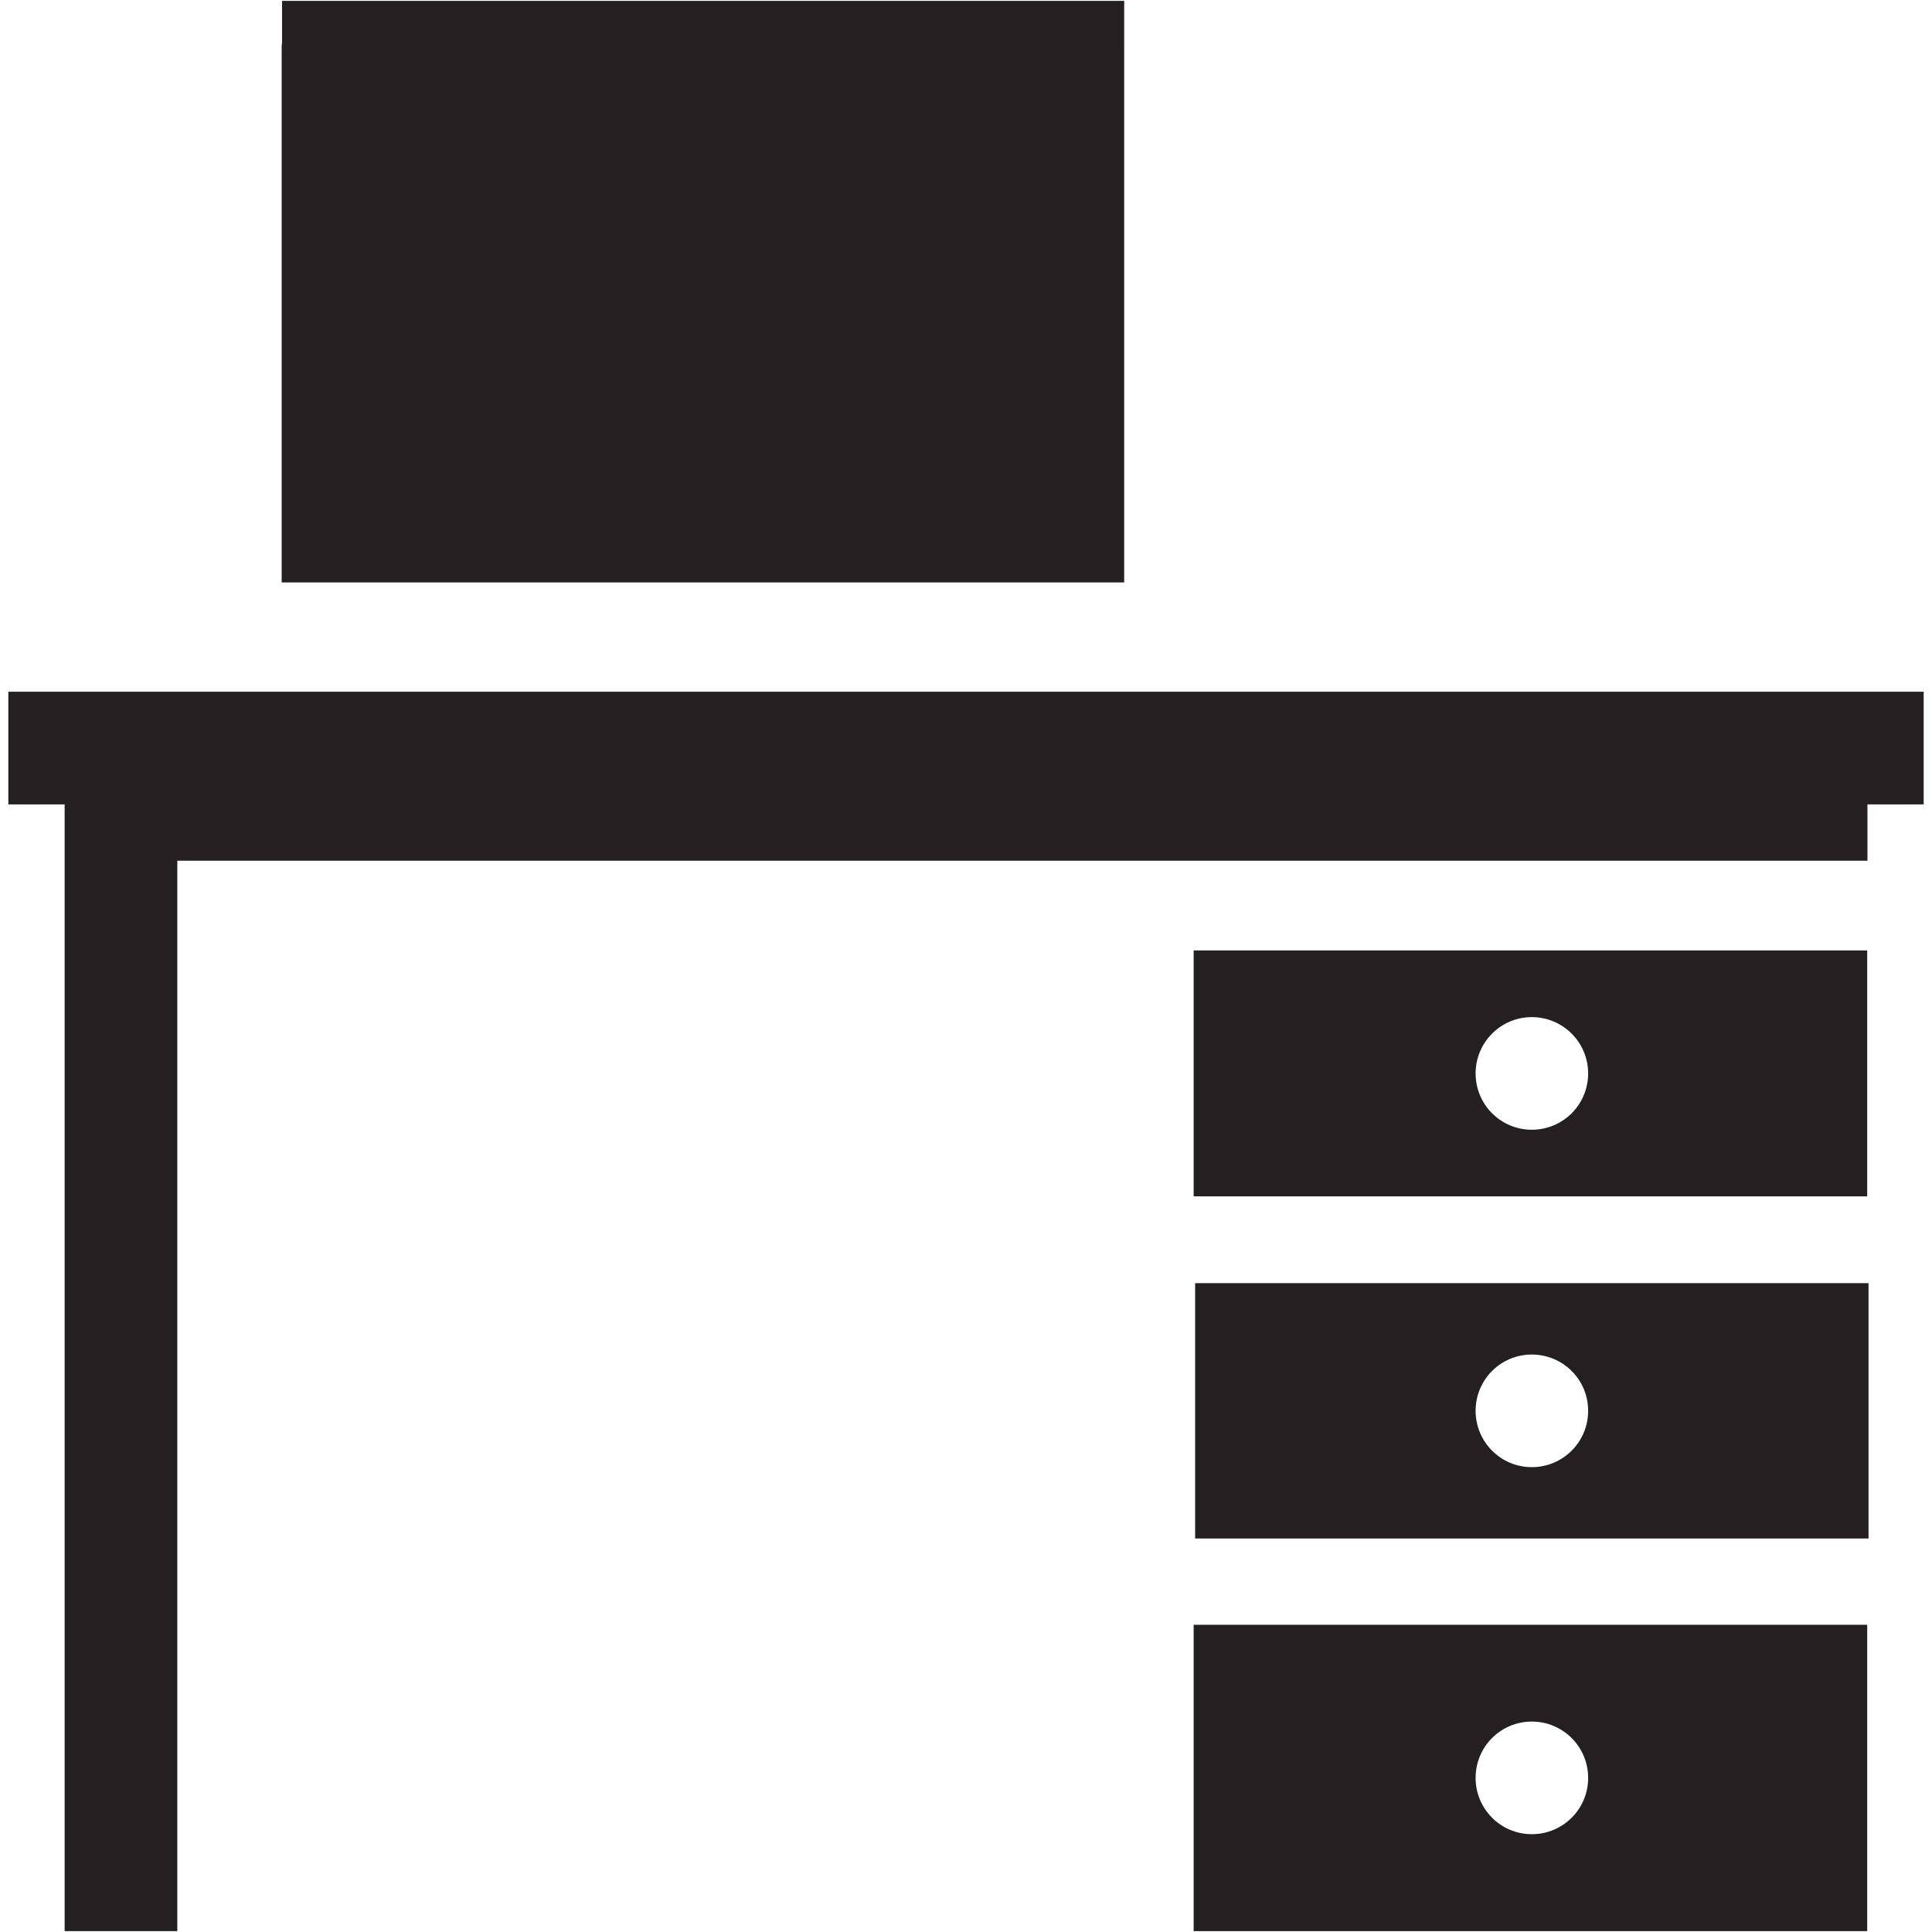
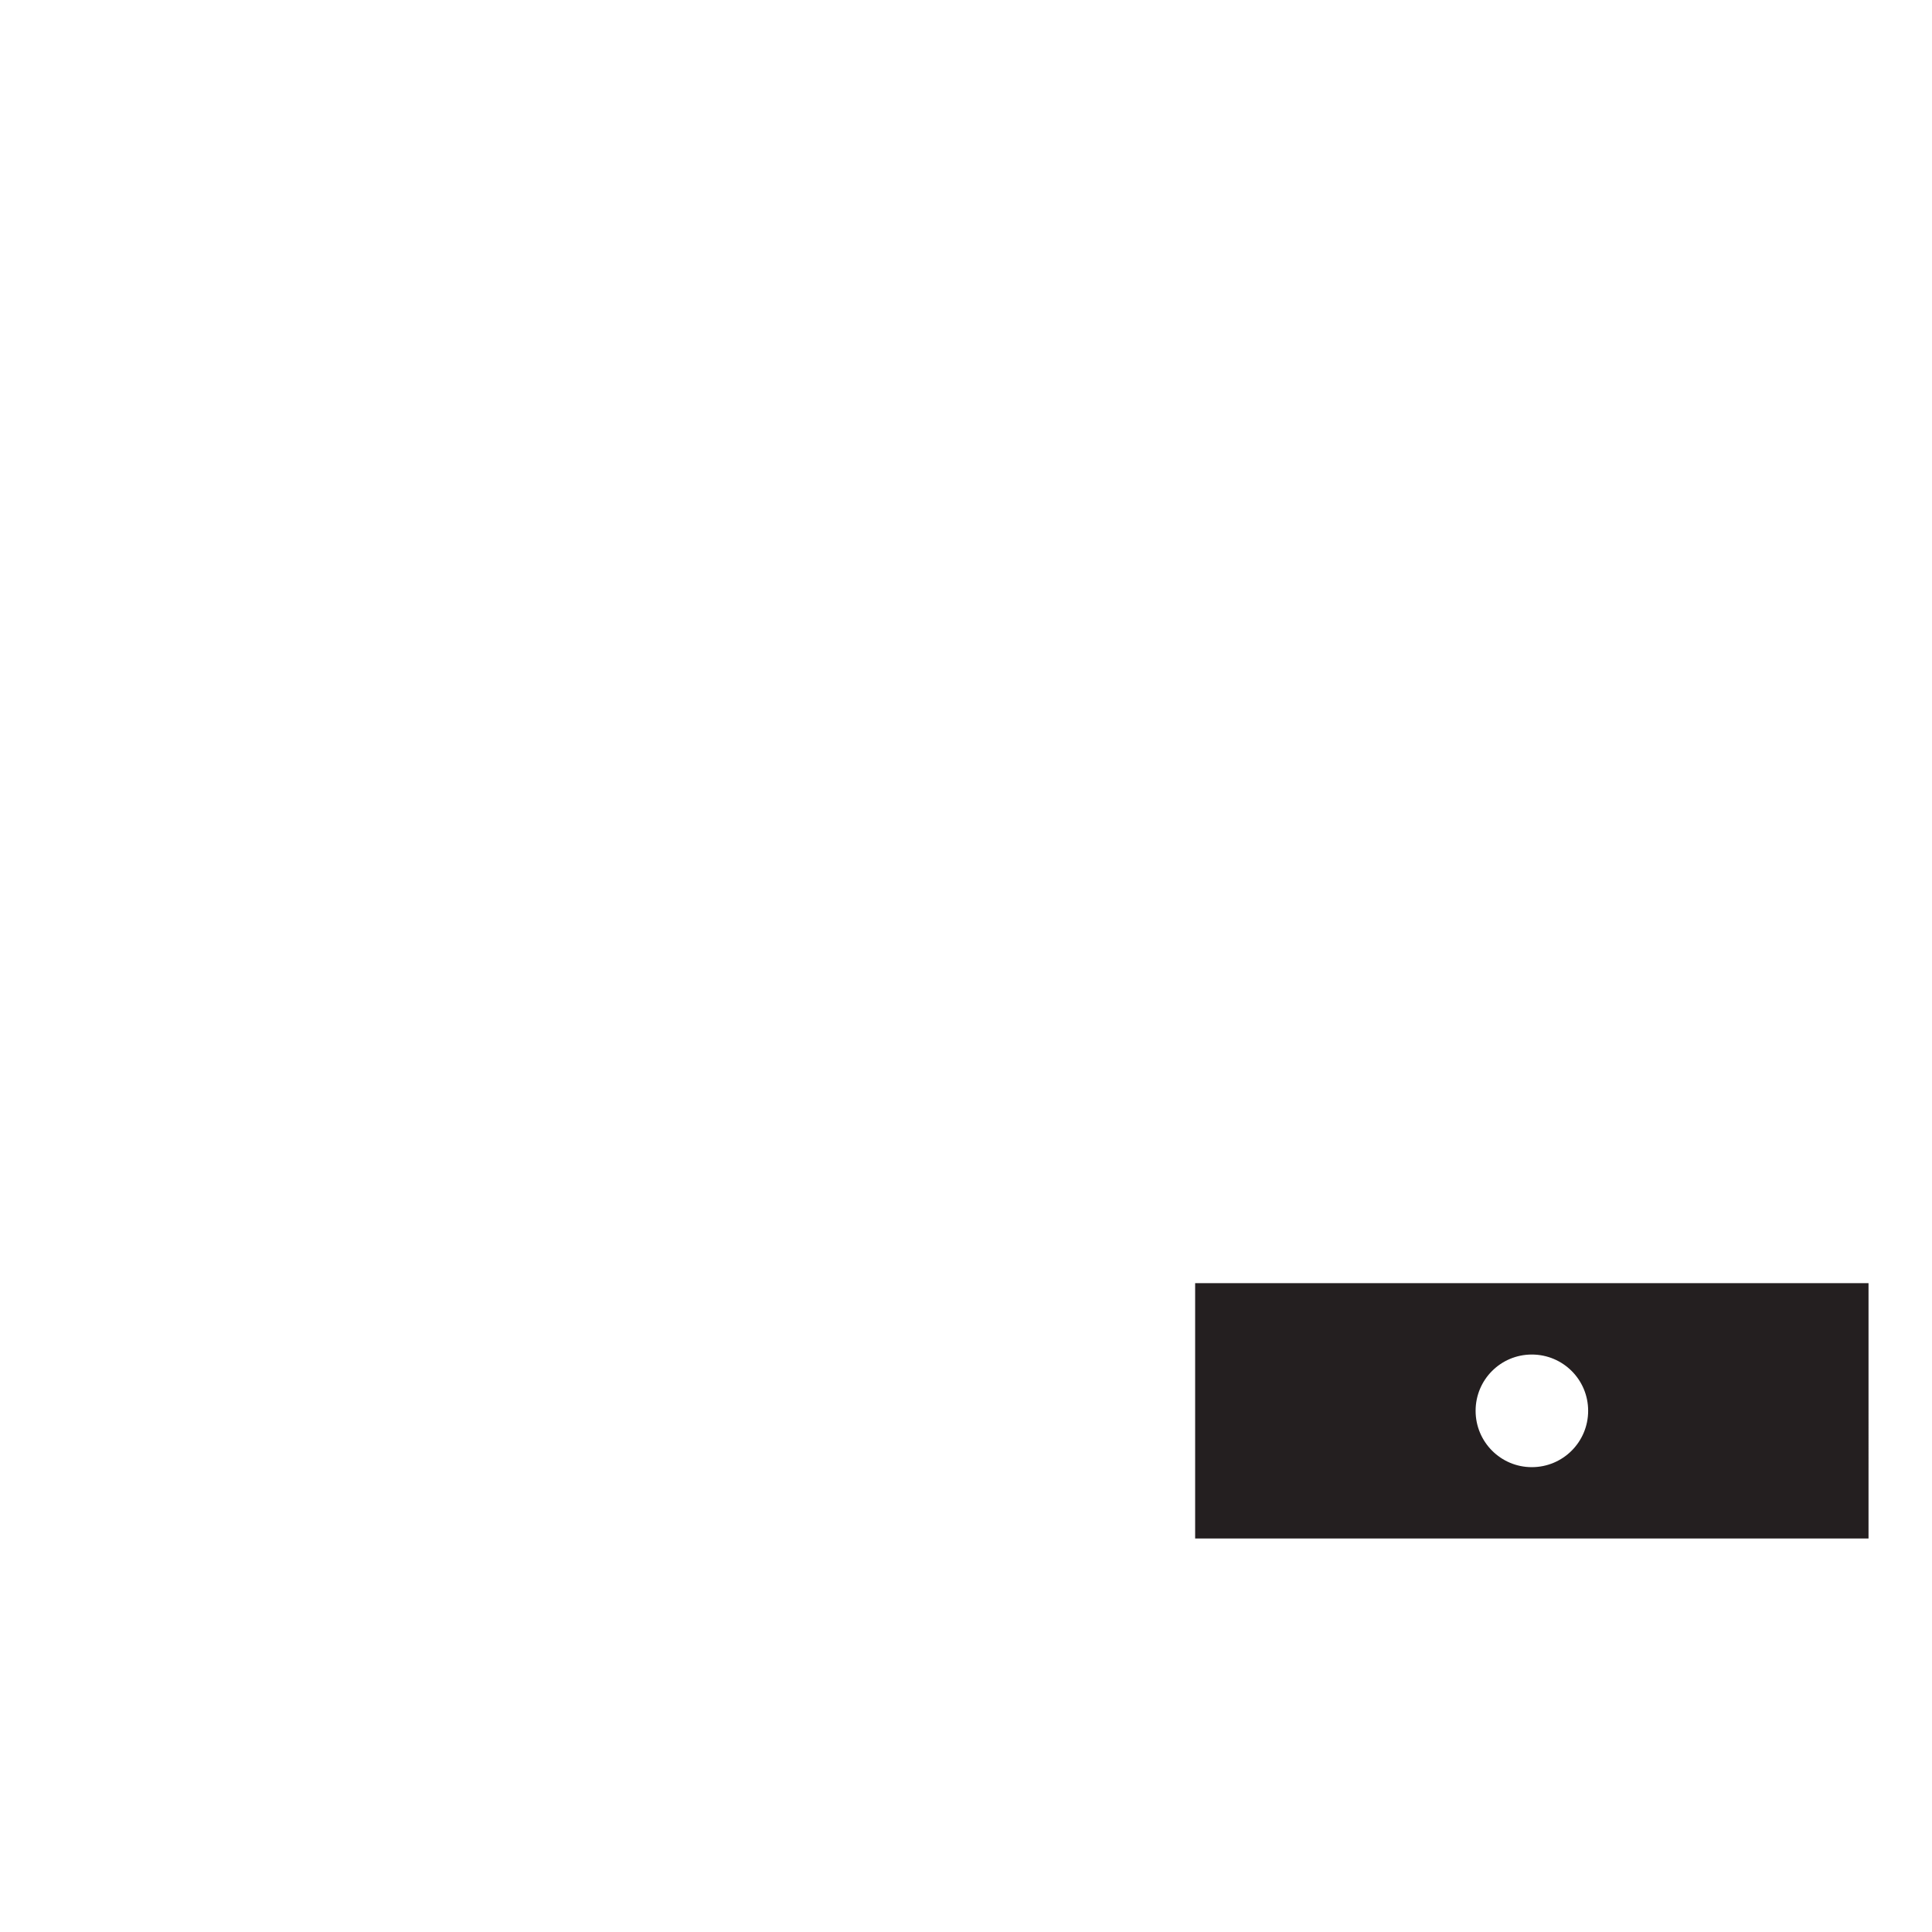
<svg xmlns="http://www.w3.org/2000/svg" enable-background="new 0 0 48 48" height="48px" version="1.1" viewBox="0 0 48 48" width="48px" xml:space="preserve">
  <g id="Layer_4">
    <g>
-       <polygon fill="#241F20" points="46.396,17.186 1.606,17.186 0.207,17.186 0.207,19.985 1.606,19.985 1.606,20.422 1.606,21.384     1.606,47.978 4.405,47.978 4.405,21.384 46.396,21.384 46.396,19.985 47.793,19.985 47.793,17.186   " />
-       <path d="M46.391,23.614H29.656v6.109h16.734V23.614z M38.057,28.068c-0.771,0-1.396-0.624-1.396-1.399    c0-0.772,0.625-1.399,1.396-1.399c0.775,0,1.4,0.627,1.4,1.399C39.457,27.444,38.832,28.068,38.057,28.068z" fill="#241F20" />
      <path d="M29.693,38.223h16.73V31.88h-16.73V38.223z M38.057,33.653c0.775,0,1.4,0.624,1.4,1.398    s-0.625,1.4-1.4,1.4c-0.771,0-1.396-0.626-1.396-1.4S37.285,33.653,38.057,33.653z" fill="#241F20" />
-       <path d="M29.656,47.978h16.734v-7.611H29.656V47.978z M38.057,42.772c0.775,0,1.4,0.626,1.4,1.399    c0,0.775-0.625,1.399-1.4,1.399c-0.771,0-1.396-0.624-1.396-1.399C36.66,43.398,37.285,42.772,38.057,42.772z" fill="#241F20" />
-       <path d="M8.126,14.47h0.756H9.04h16.851h0.482h0.43h1.117h0.01v-1.128v-0.146V1.147V0.022h-0.256h-0.871h-0.912    H9.04H8.135H8.126H7.007v1.04c-0.002,0.03-0.009,0.057-0.009,0.085v11.515v0.68v1.128h0.009H8.126z" fill="#241F20" />
    </g>
  </g>
</svg>